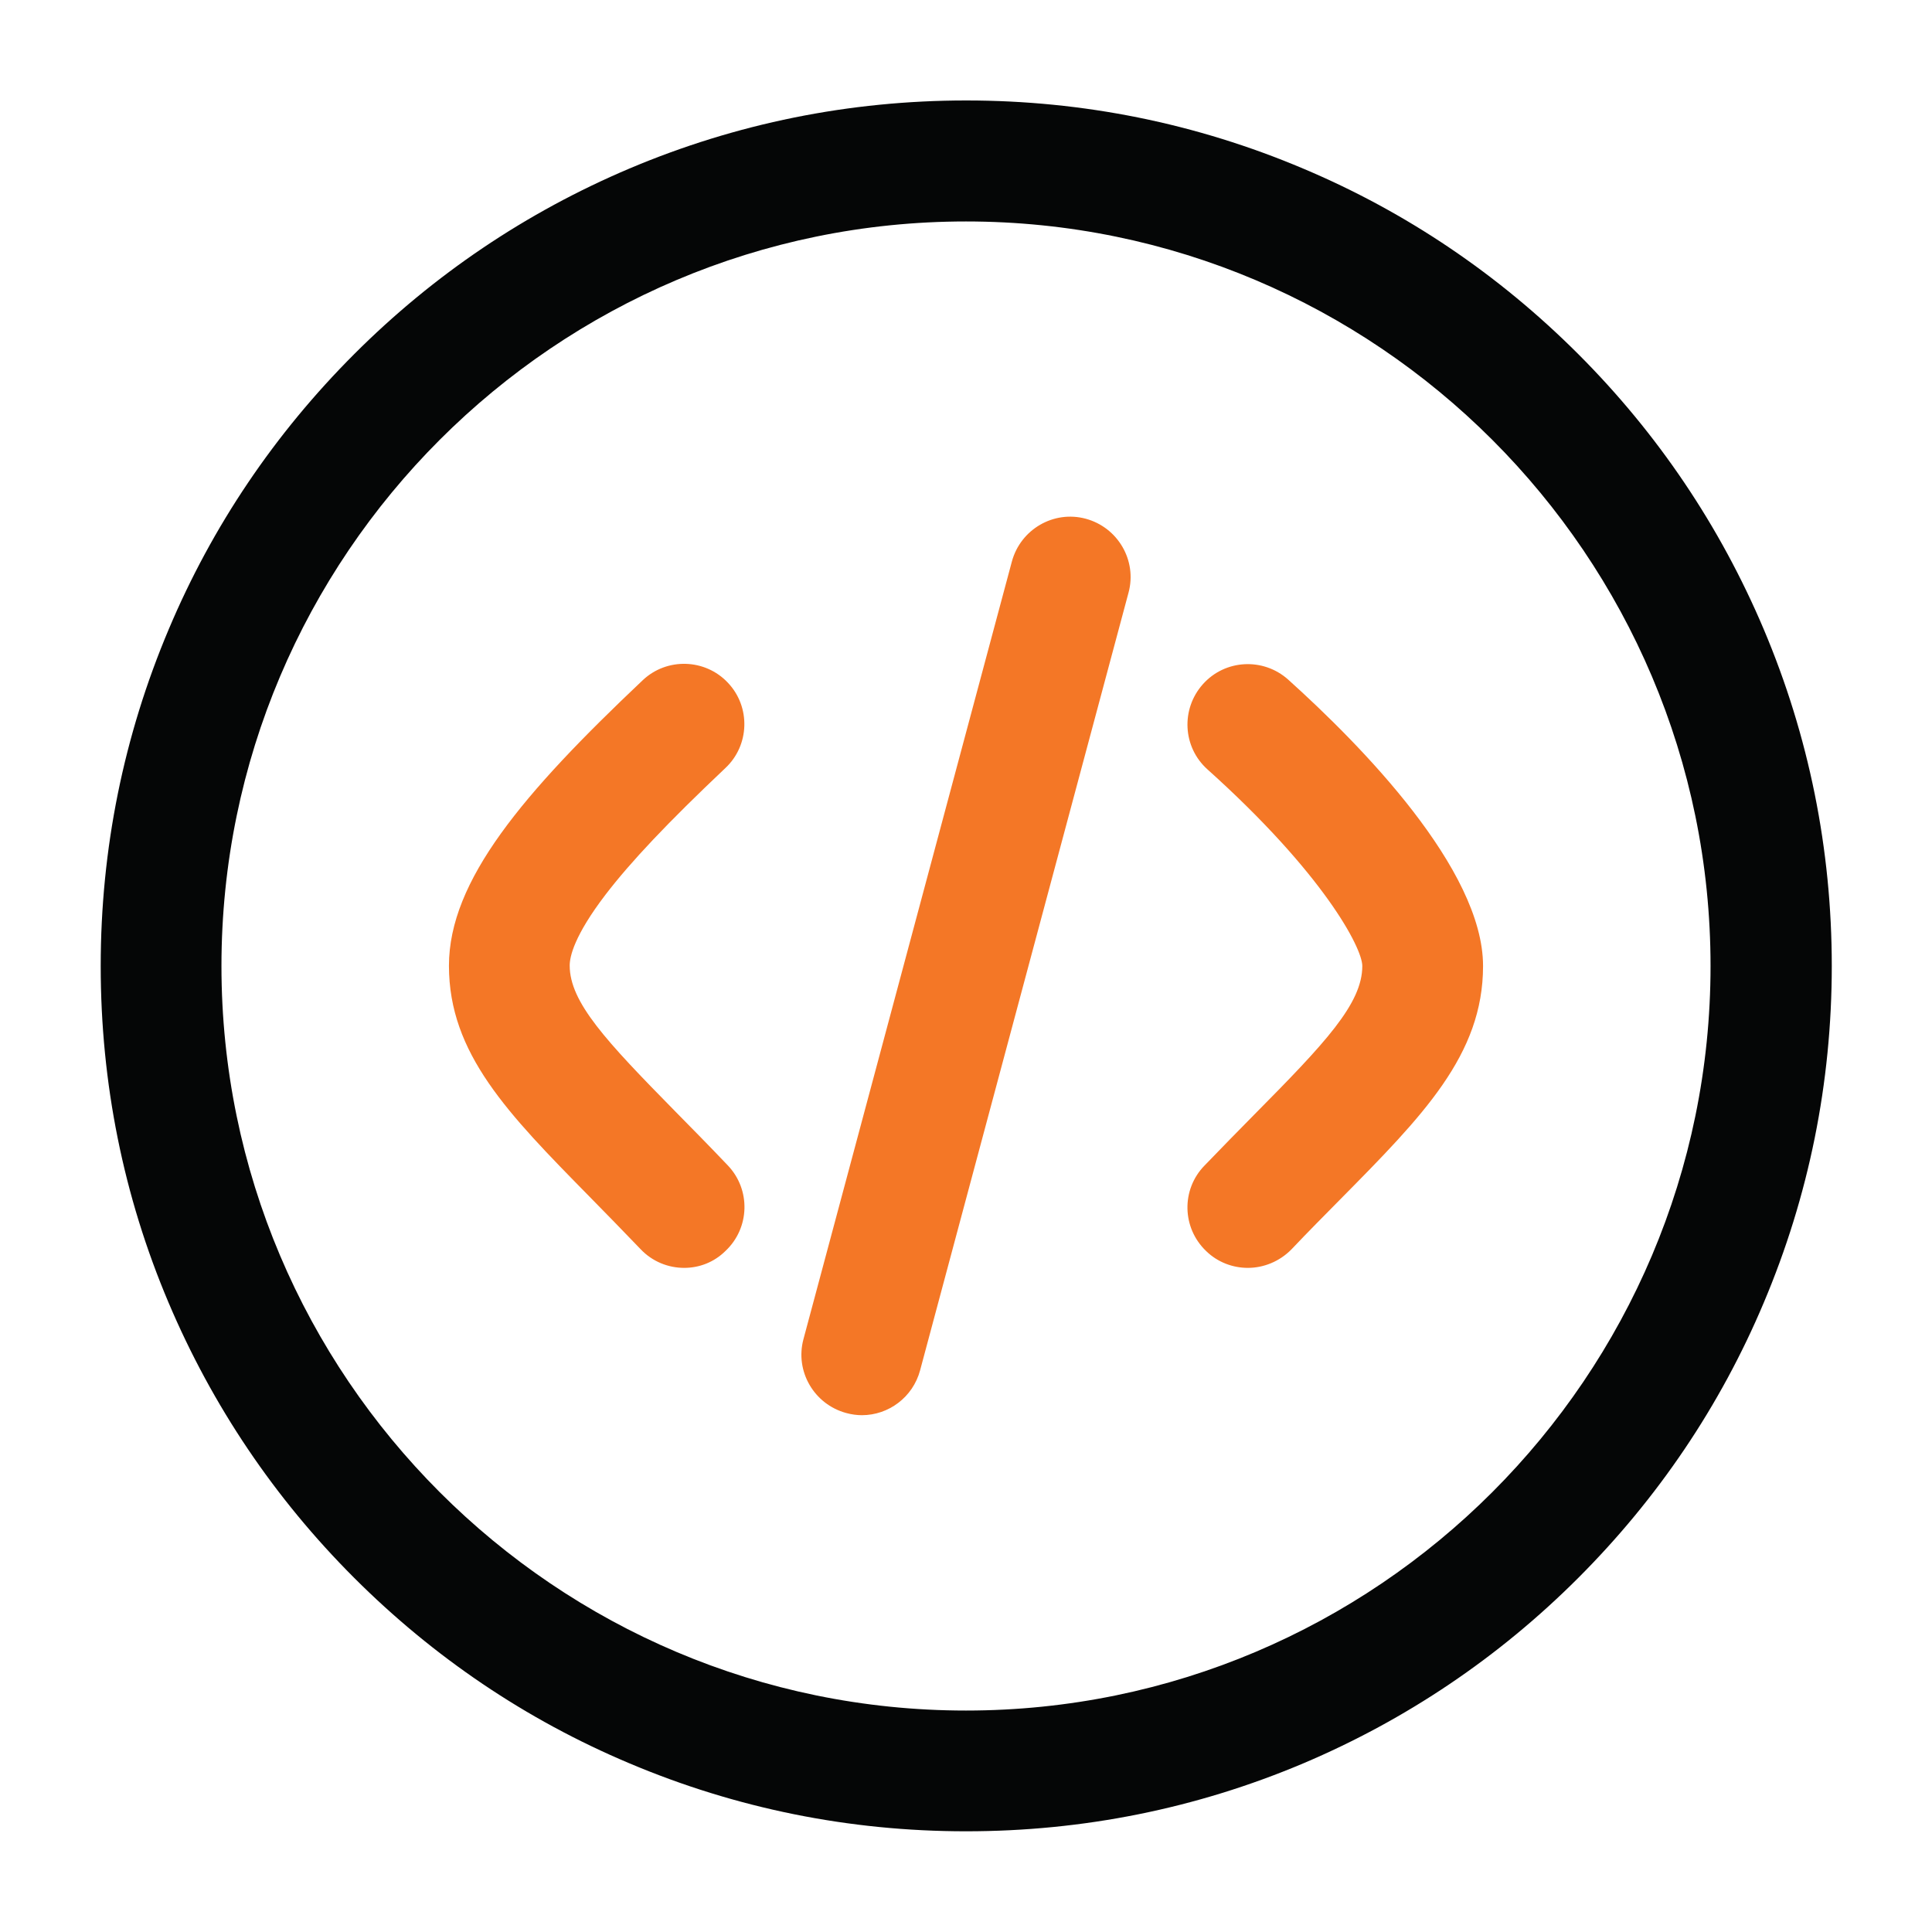
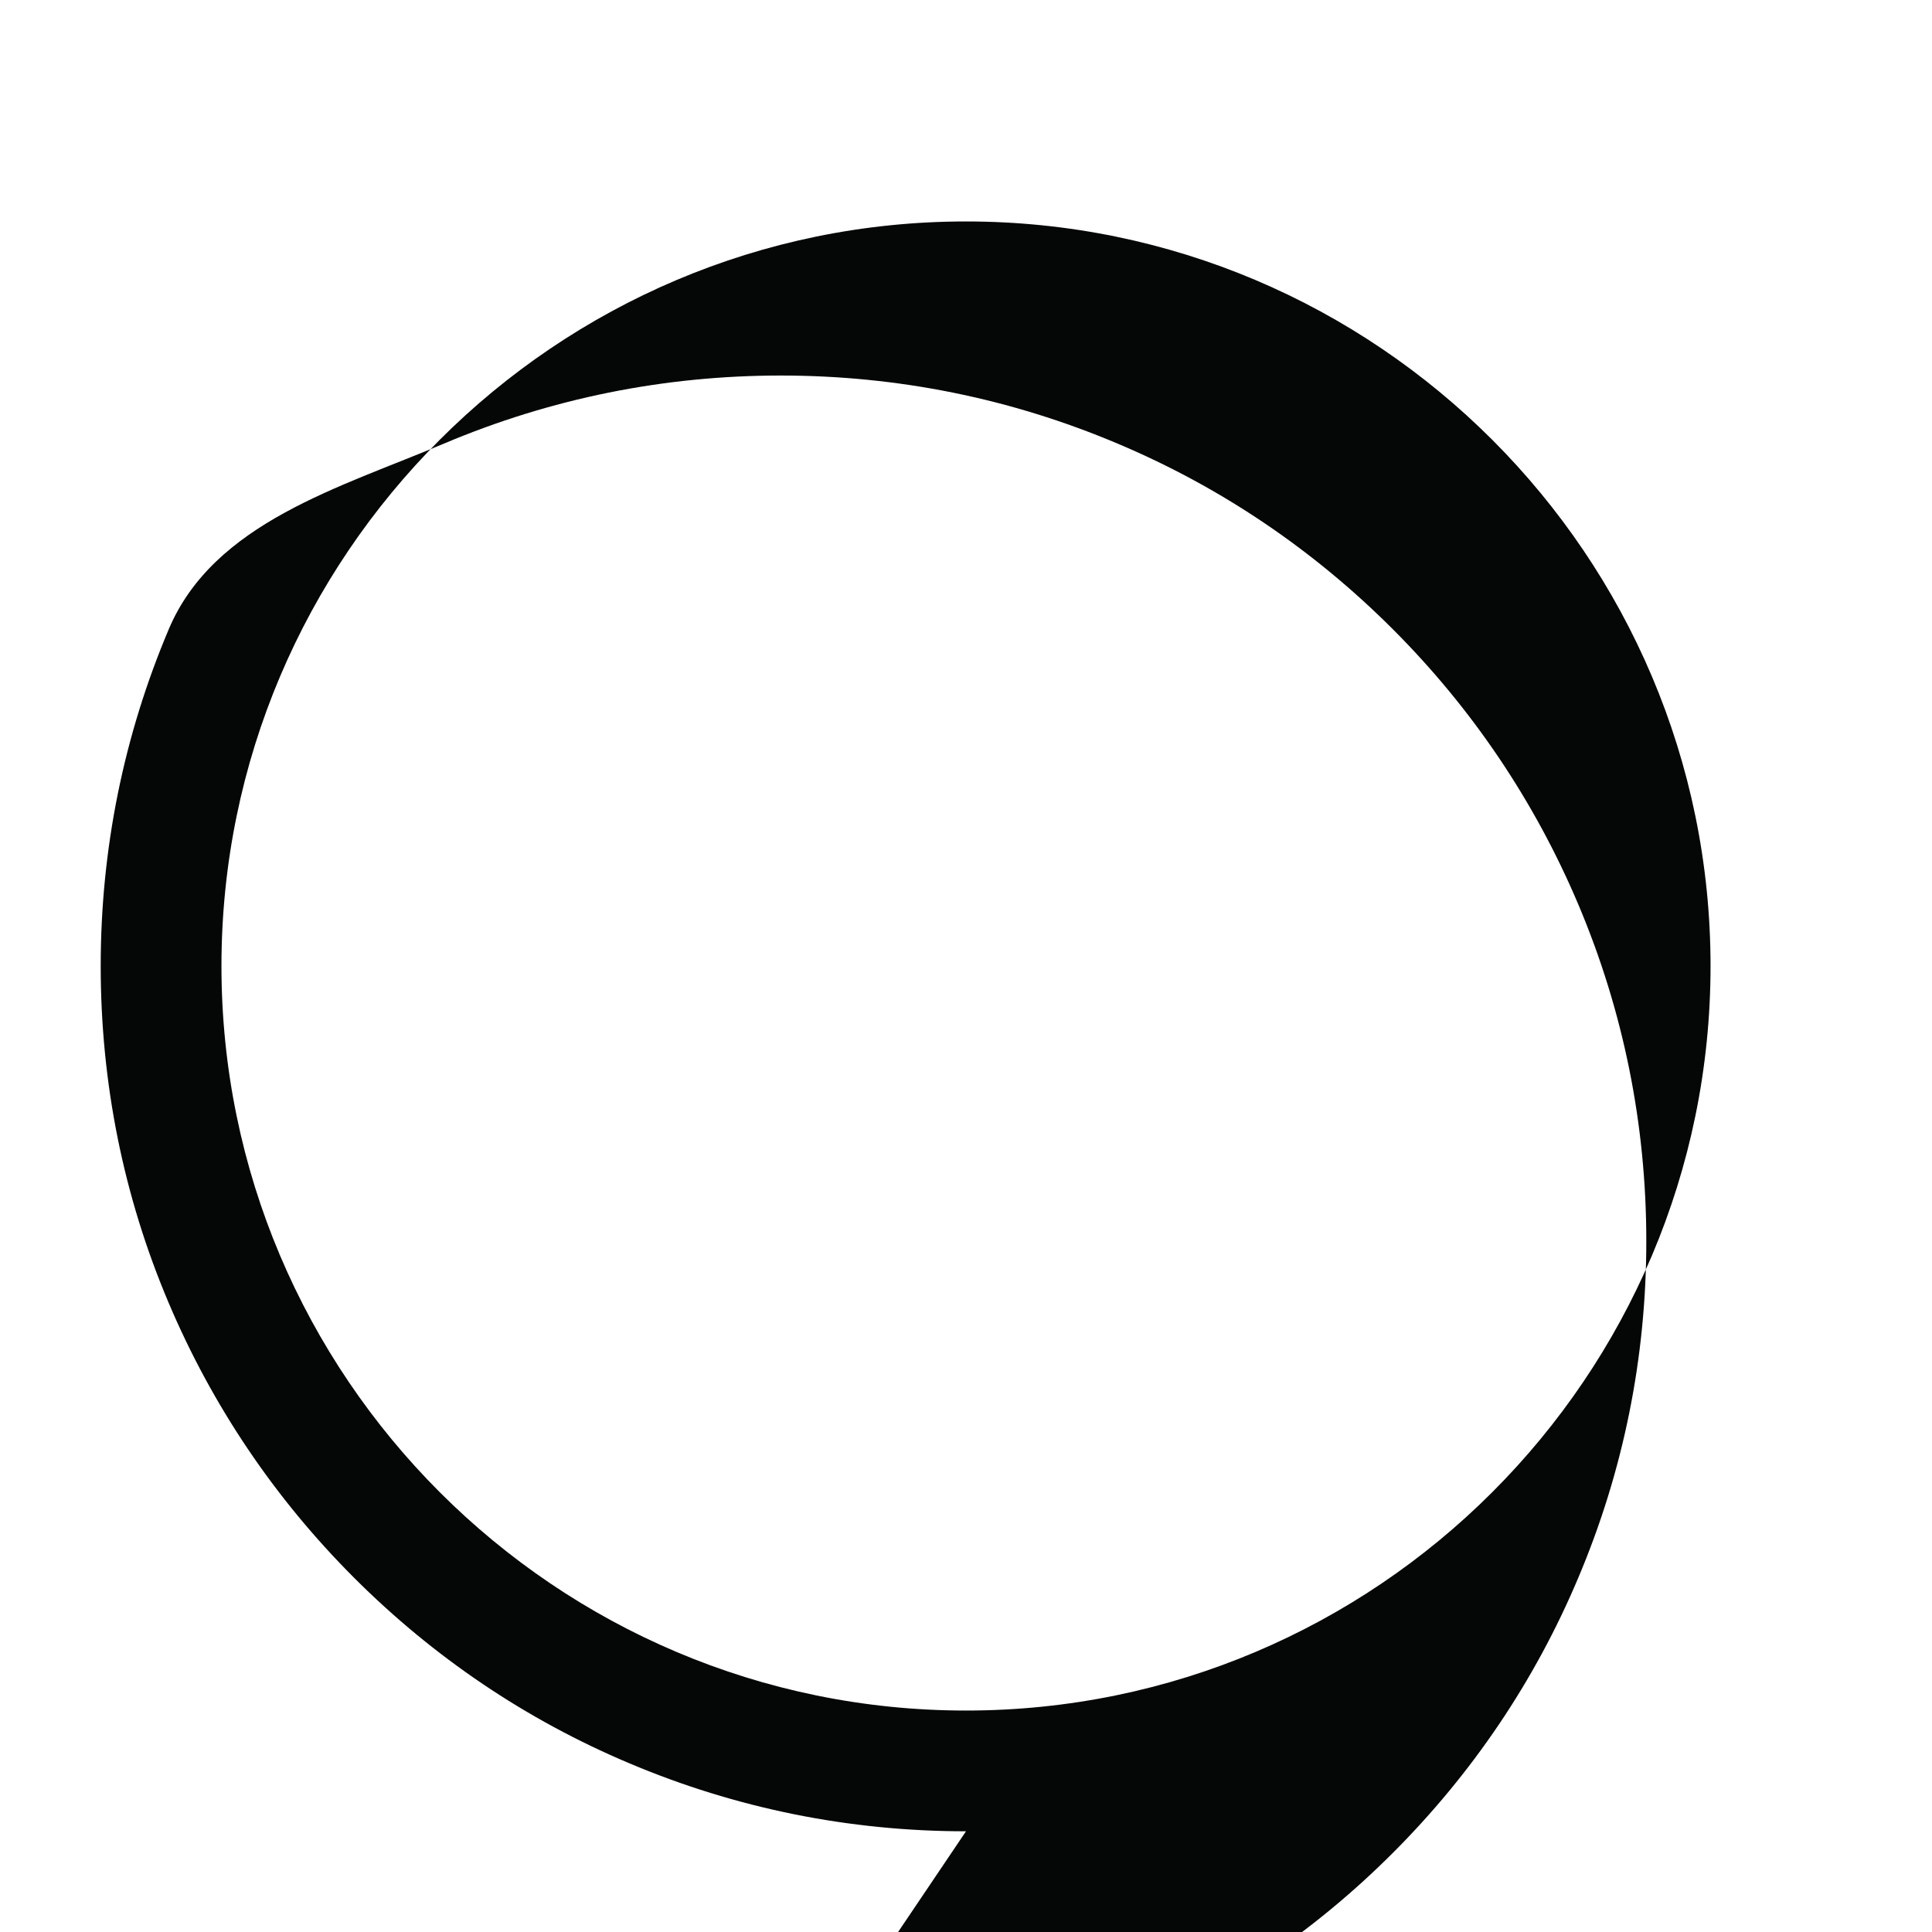
<svg xmlns="http://www.w3.org/2000/svg" version="1.1" width="512" height="512" x="0" y="0" viewBox="0 0 800 800" style="enable-background:new 0 0 512 512" xml:space="preserve" class="">
  <g>
-     <path fill="#050606" d="M400 758.3c-48.4 0-95.3-9.5-139.5-28.2-42.7-18-81-43.9-113.9-76.8s-58.7-71.2-76.8-113.9c-18.7-44.1-28.1-91-28.1-139.4s9.5-95.3 28.2-139.5c18-42.7 43.9-81 76.8-113.9s71.2-58.7 113.9-76.8c44.2-18.7 91.1-28.2 139.5-28.2s95.3 9.5 139.5 28.2c42.7 18 81 43.9 113.9 76.8s58.7 71.2 76.8 113.9c18.7 44.2 28.2 91.1 28.2 139.5s-9.5 95.3-28.2 139.5c-18 42.7-43.9 81-76.8 113.9s-71.2 58.7-113.9 76.8c-44.3 18.7-91.2 28.1-139.6 28.1zm0-666.6C230 91.7 91.7 230 91.7 400S230 708.3 400 708.3 708.3 570 708.3 400 570 91.7 400 91.7z" opacity="1" data-original="#8e93a6" />
+     <path fill="#050606" d="M400 758.3c-48.4 0-95.3-9.5-139.5-28.2-42.7-18-81-43.9-113.9-76.8s-58.7-71.2-76.8-113.9c-18.7-44.1-28.1-91-28.1-139.4s9.5-95.3 28.2-139.5s71.2-58.7 113.9-76.8c44.2-18.7 91.1-28.2 139.5-28.2s95.3 9.5 139.5 28.2c42.7 18 81 43.9 113.9 76.8s58.7 71.2 76.8 113.9c18.7 44.2 28.2 91.1 28.2 139.5s-9.5 95.3-28.2 139.5c-18 42.7-43.9 81-76.8 113.9s-71.2 58.7-113.9 76.8c-44.3 18.7-91.2 28.1-139.6 28.1zm0-666.6C230 91.7 91.7 230 91.7 400S230 708.3 400 708.3 708.3 570 708.3 400 570 91.7 400 91.7z" opacity="1" data-original="#8e93a6" />
    <g fill="#1c274c">
-       <path d="M516.7 525c-6.2 0-12.5-2.3-17.3-7-10-9.6-10.3-25.4-.7-35.3 7.3-7.6 14-14.4 20.5-21 29.5-29.8 44.9-46.1 44.9-61.7 0-7.5-16.1-38.3-64.1-81.4-10.3-9.2-11.1-25-1.9-35.3s25-11.1 35.3-1.9c30.1 27.1 80.7 78.5 80.7 118.6 0 36.8-24.9 62-59.3 96.8-6.4 6.5-13 13.1-20 20.5-5 5.1-11.6 7.7-18.1 7.7zM356.9 586c-2.1 0-4.3-.3-6.5-.9-13.3-3.6-21.3-17.3-17.7-30.6l86.3-322c3.6-13.3 17.3-21.3 30.6-17.7s21.3 17.3 17.7 30.6l-86.3 322c-3 11.2-13.1 18.6-24.1 18.6zM283.3 525c-6.6 0-13.2-2.6-18.1-7.8-7.5-7.8-14.4-14.9-21.2-21.8-33.7-34.3-58.1-59.1-58.1-95.5 0-35.3 30.7-71.4 80.2-118.2 10-9.5 25.9-9 35.3 1 9.5 10 9 25.9-1 35.3-23.9 22.6-39.2 38.8-49.7 52.5-12.9 16.9-14.8 25.6-14.8 29.3 0 15.2 15 31.2 43.7 60.4 6.6 6.7 14 14.2 21.8 22.4 9.5 10 9.1 25.8-.9 35.3-4.8 4.8-11 7.1-17.2 7.1z" fill="#f47726" opacity="1" data-original="#1c274c" class="" />
-     </g>
+       </g>
  </g>
</svg>